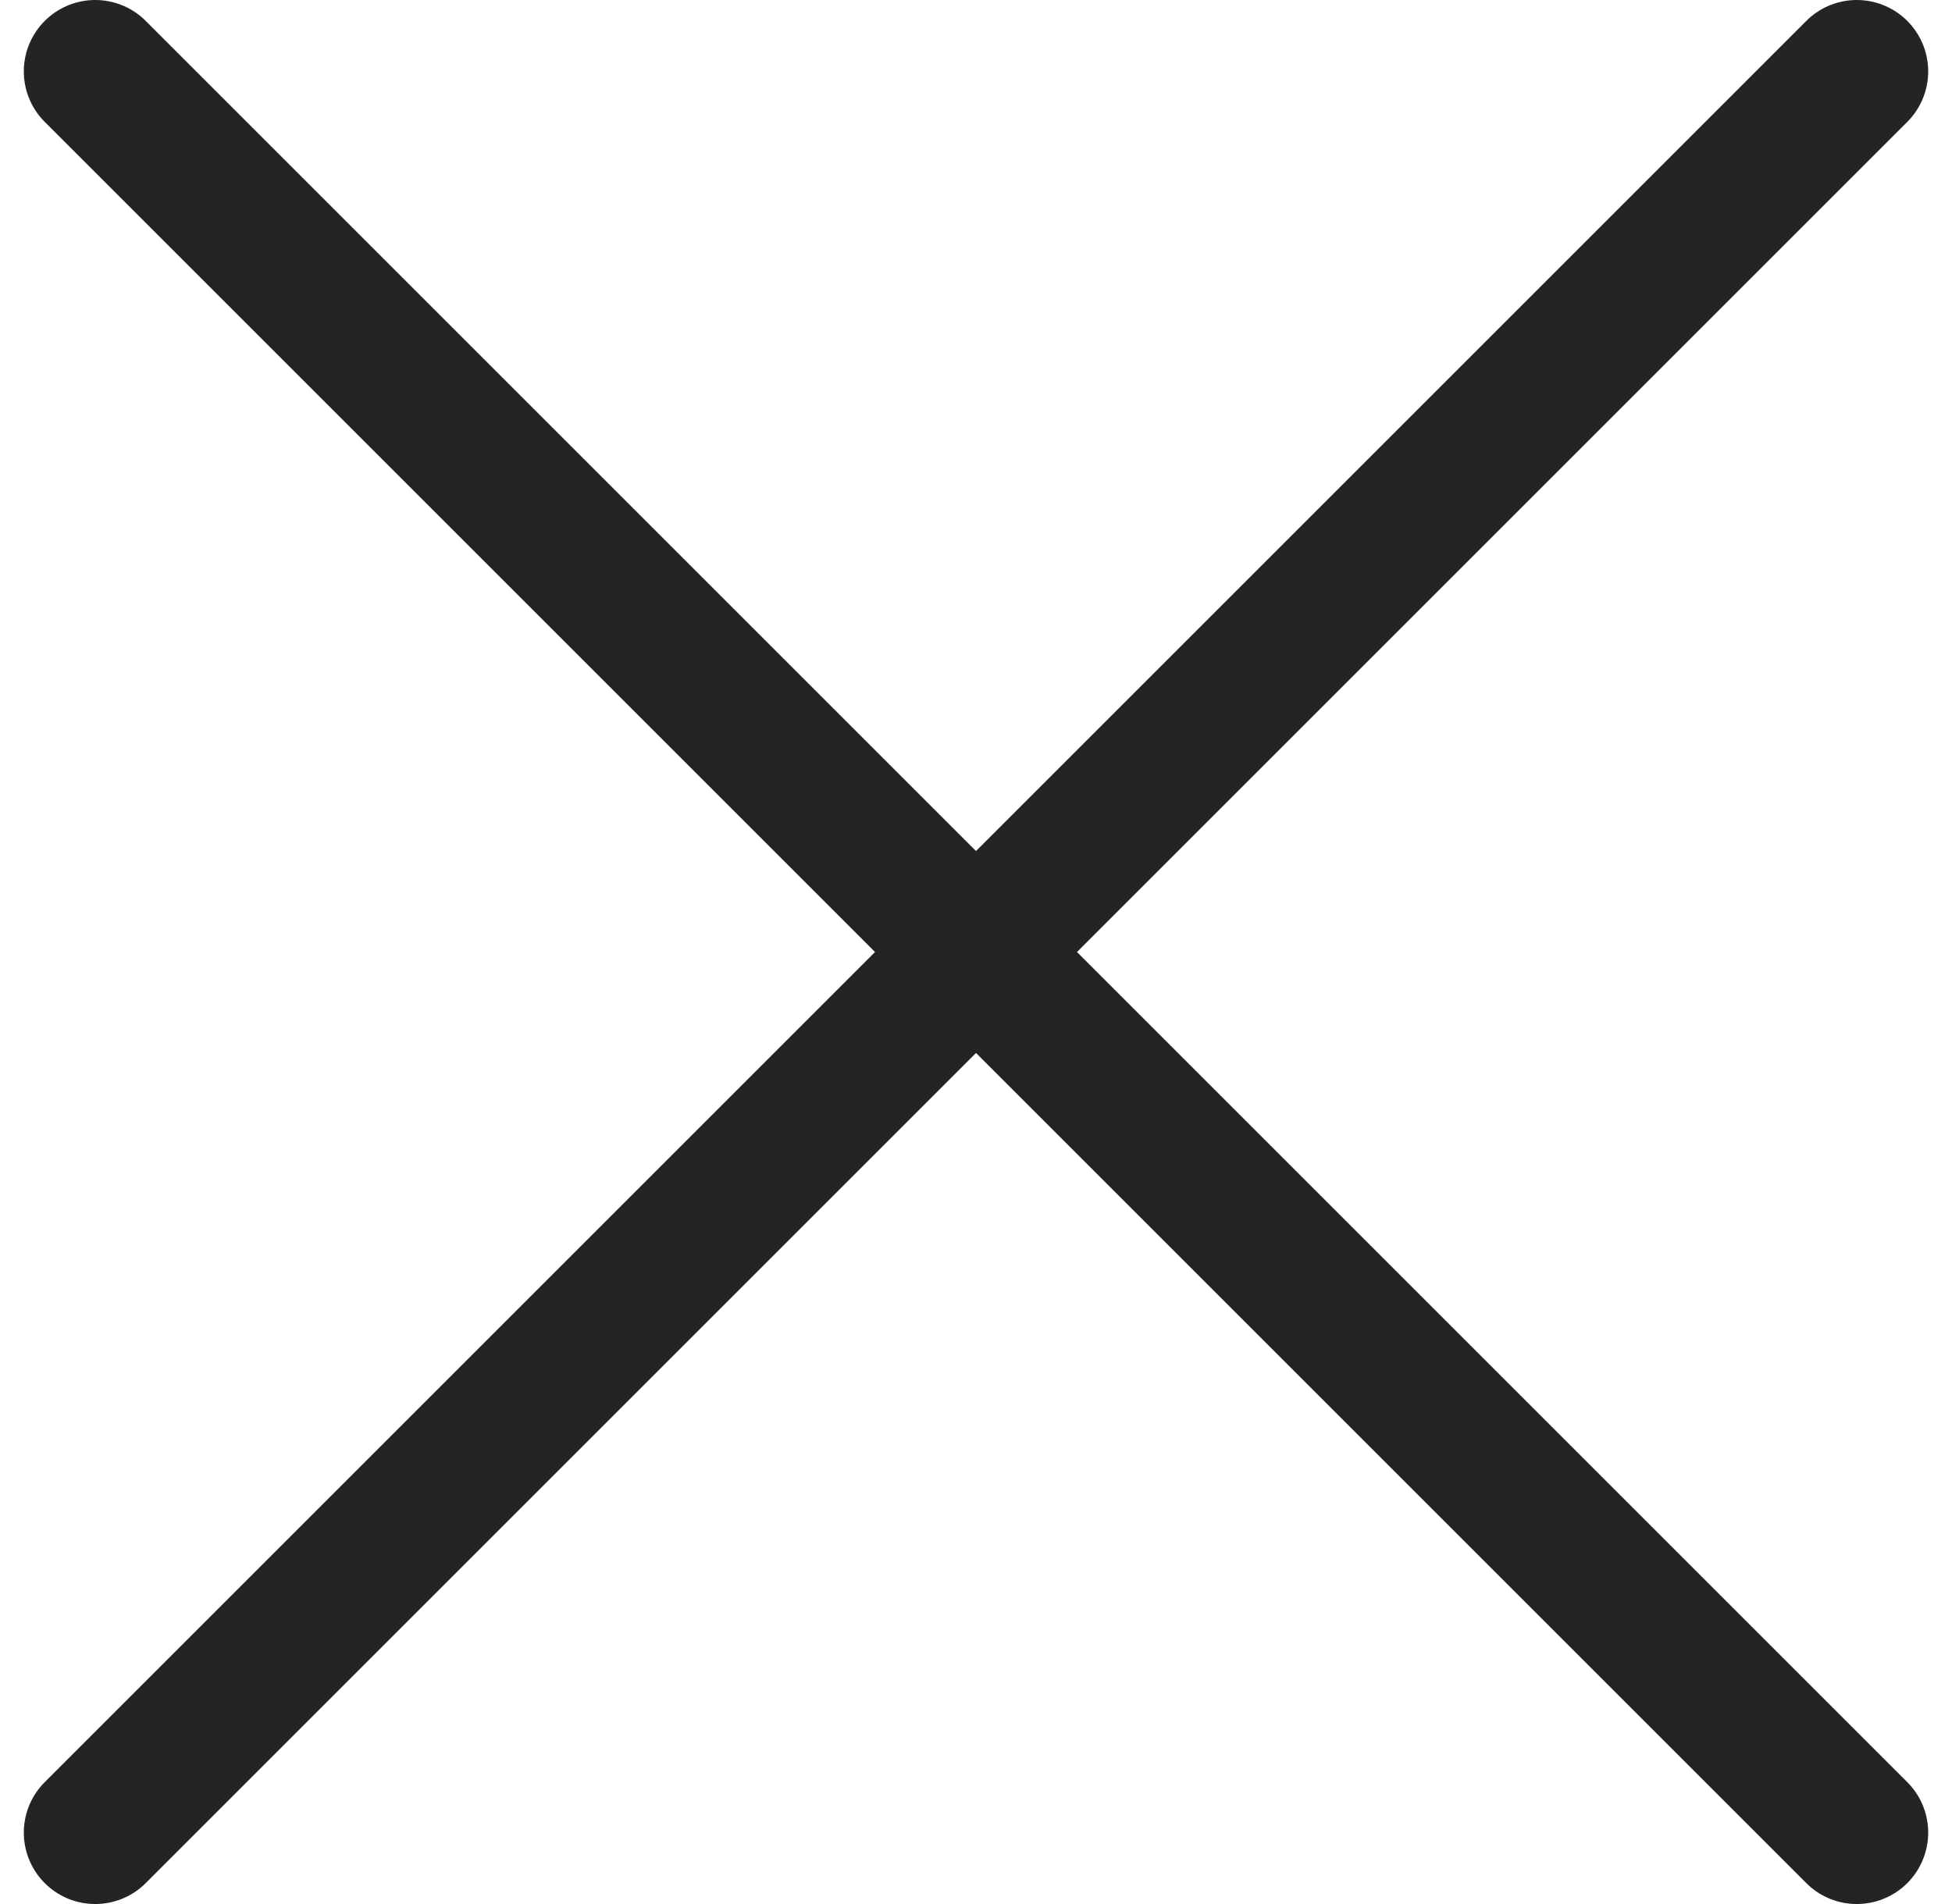
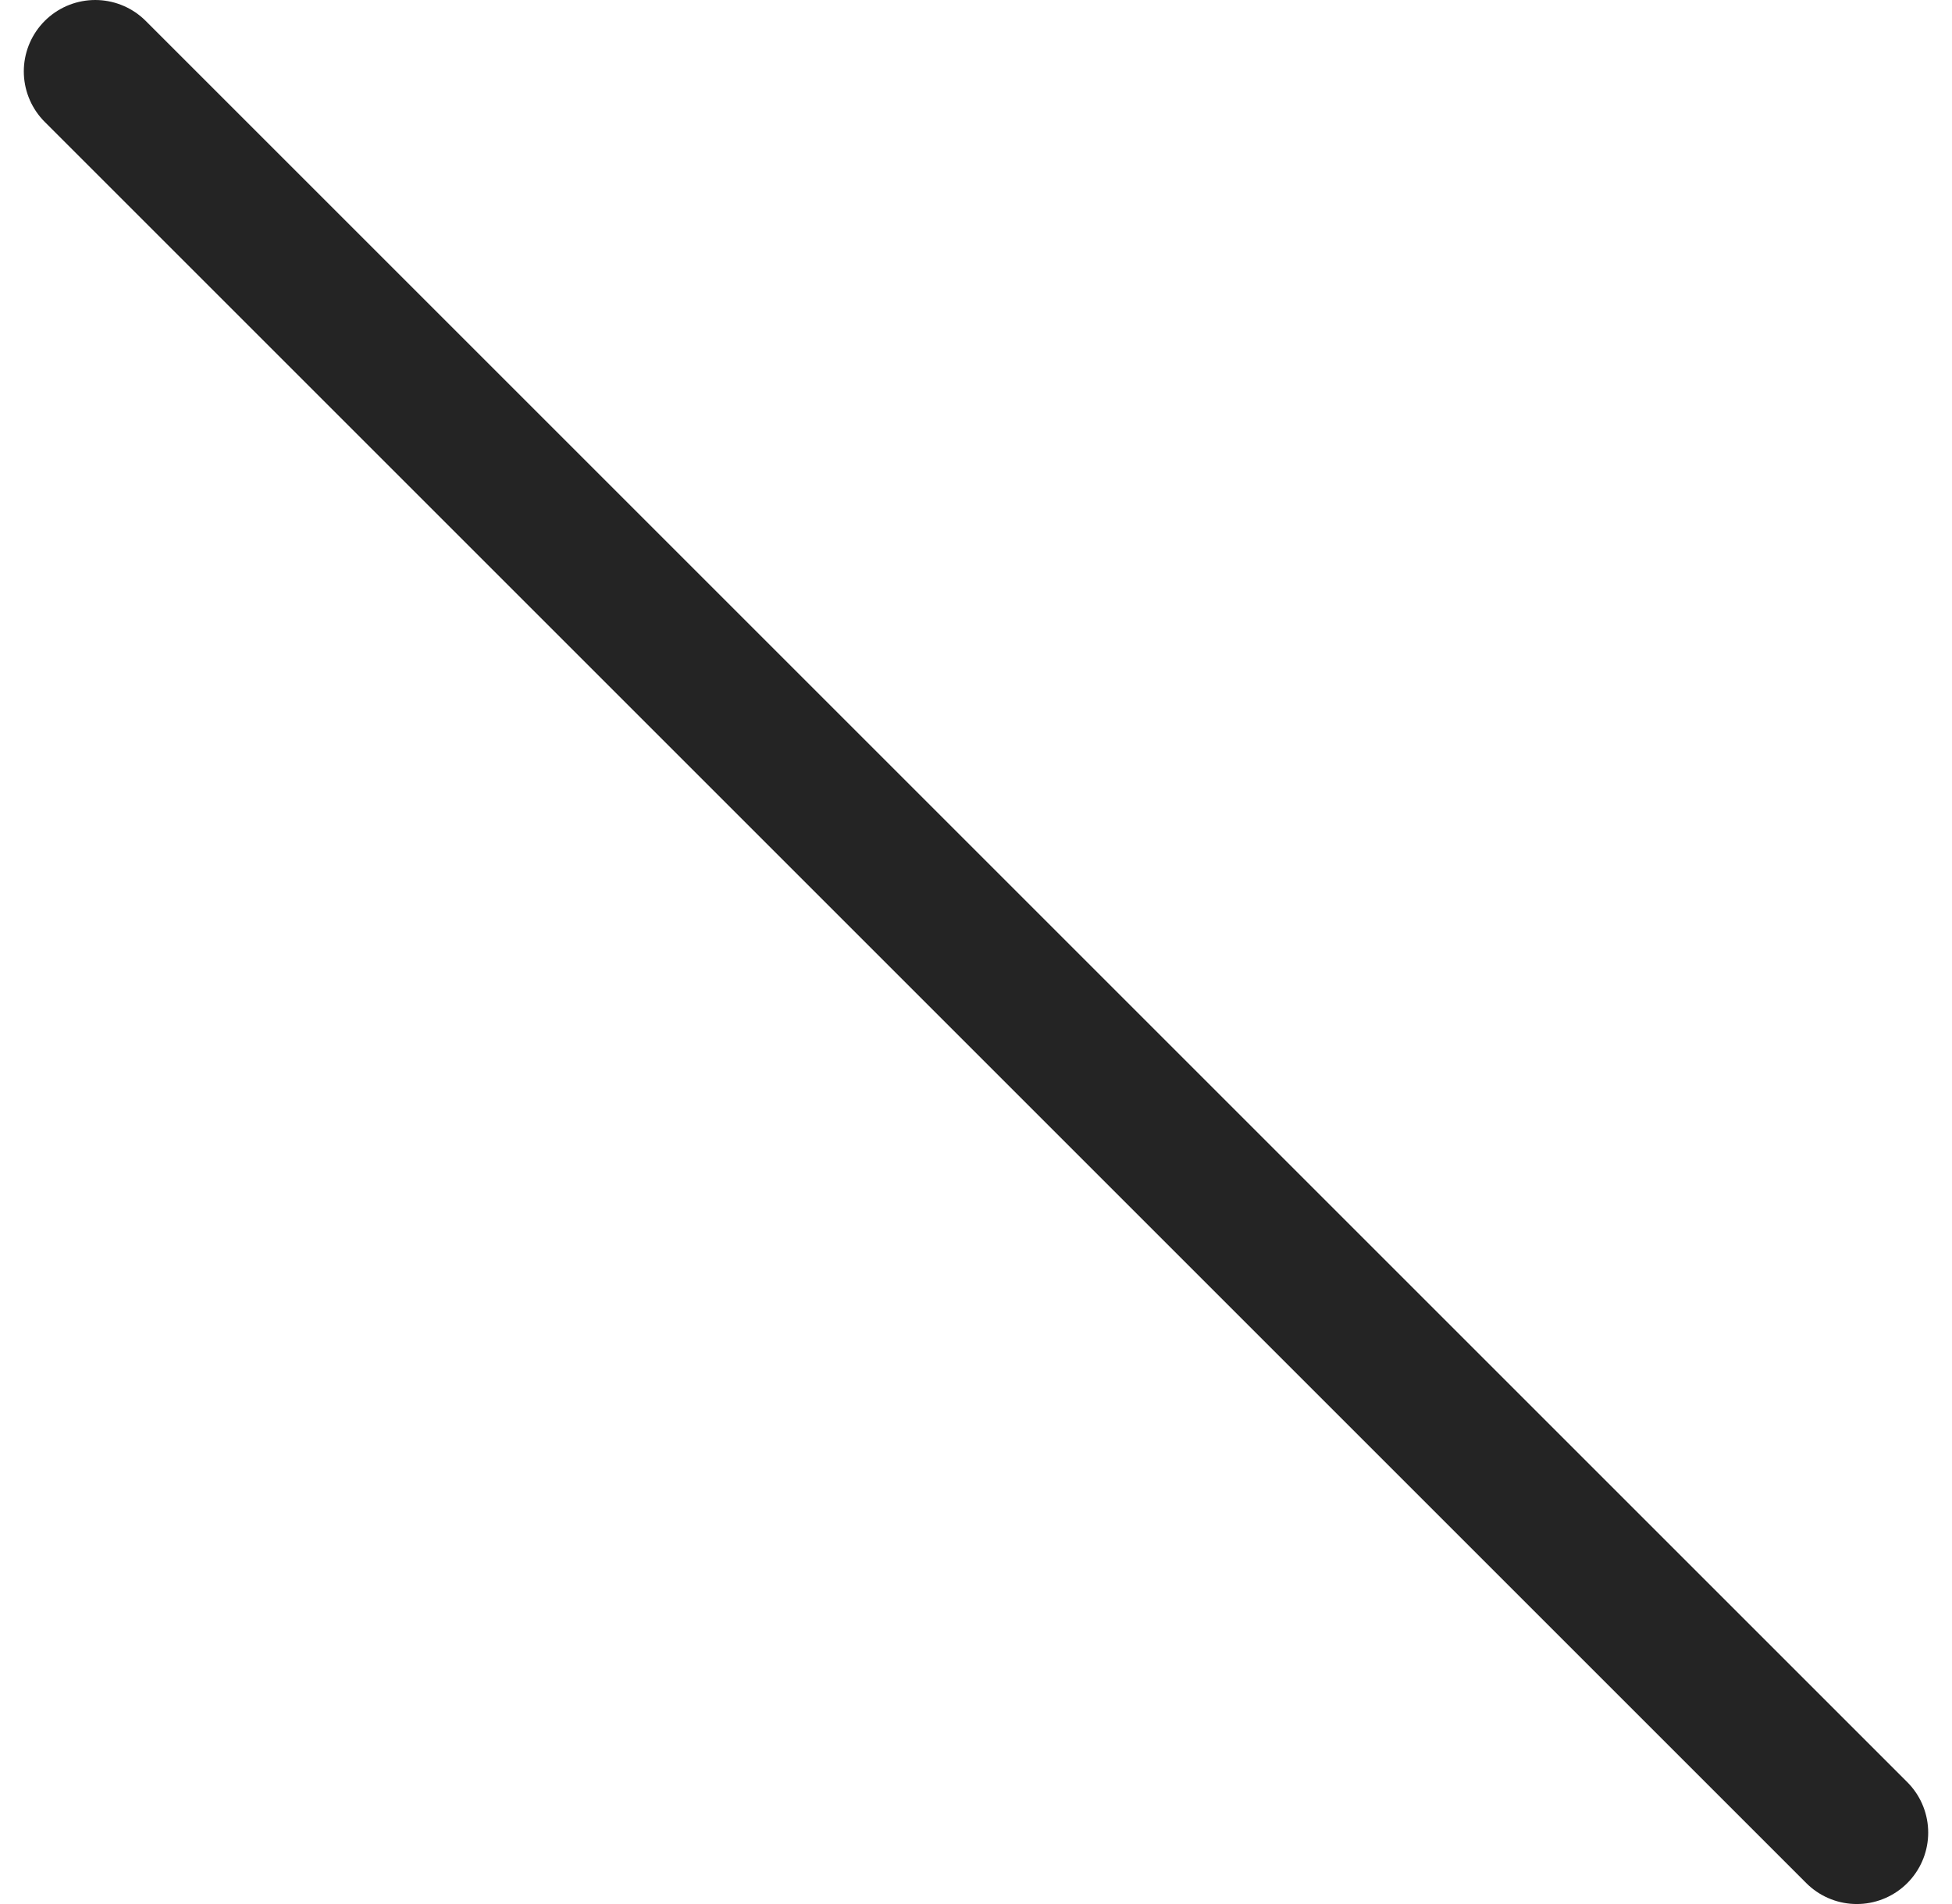
<svg xmlns="http://www.w3.org/2000/svg" width="41" height="40" viewBox="0 0 41 40" fill="none">
  <path d="M2 1.5L39 38.5" stroke="#242424" stroke-width="3" stroke-linecap="round" />
-   <path d="M39 1.5L2 38.5" stroke="#242424" stroke-width="3" stroke-linecap="round" />
</svg>